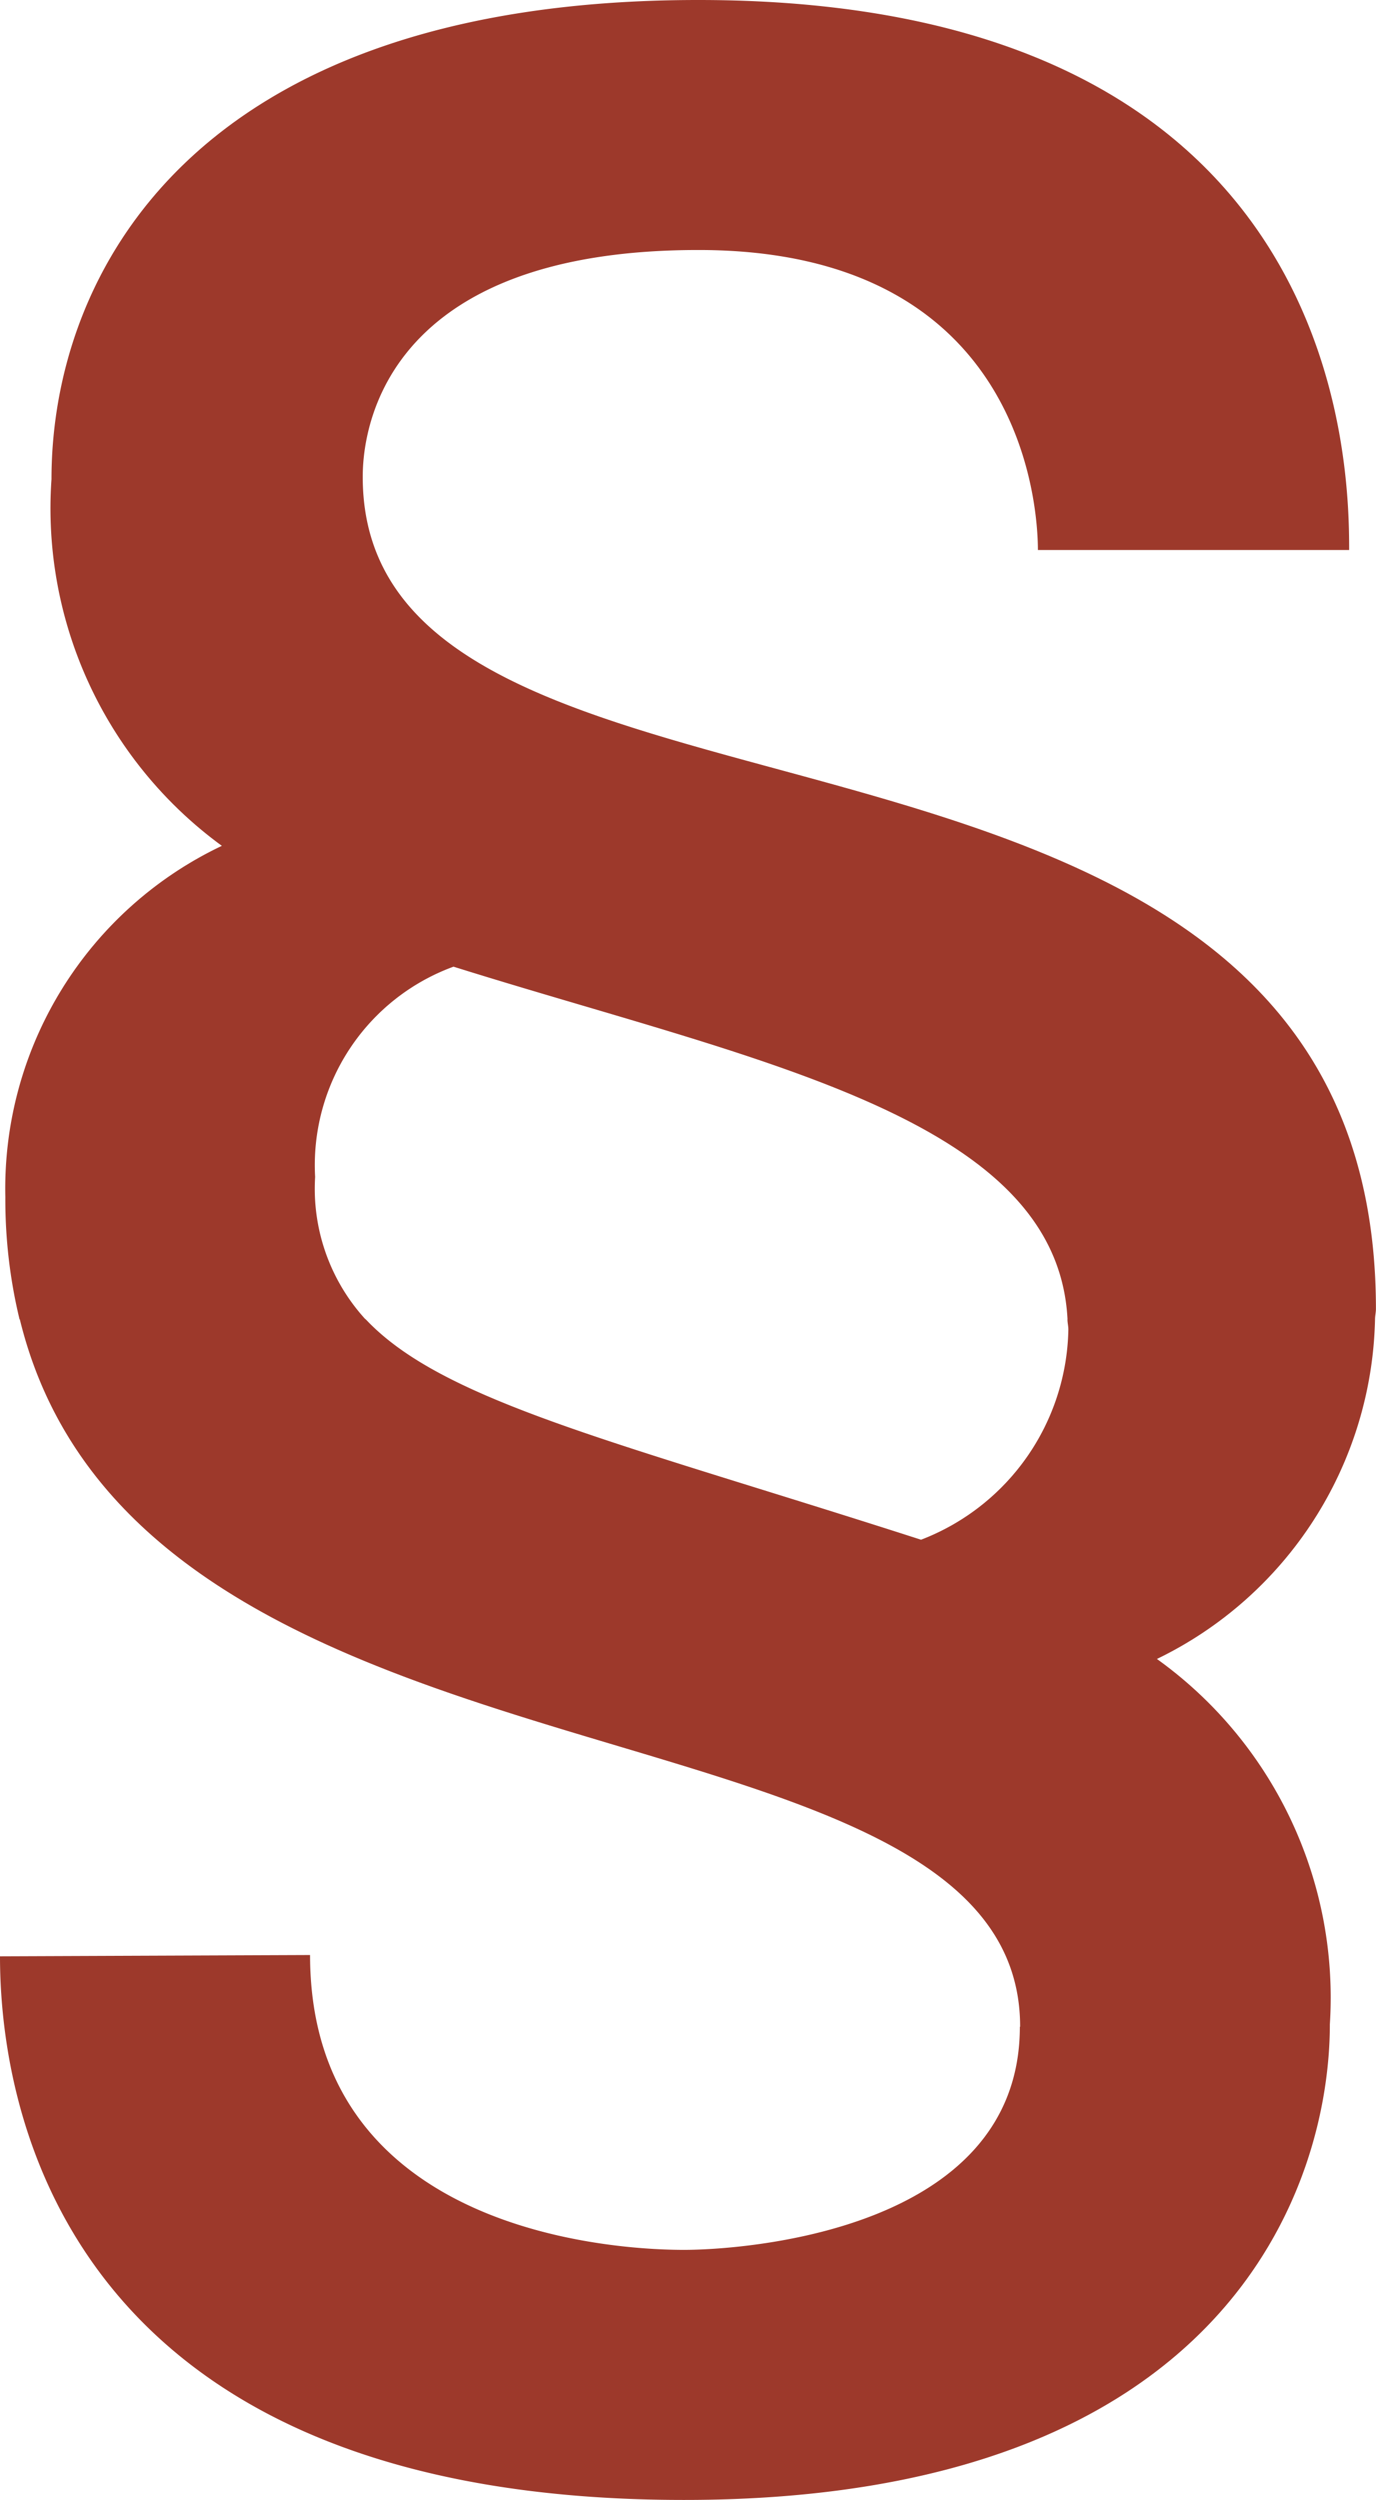
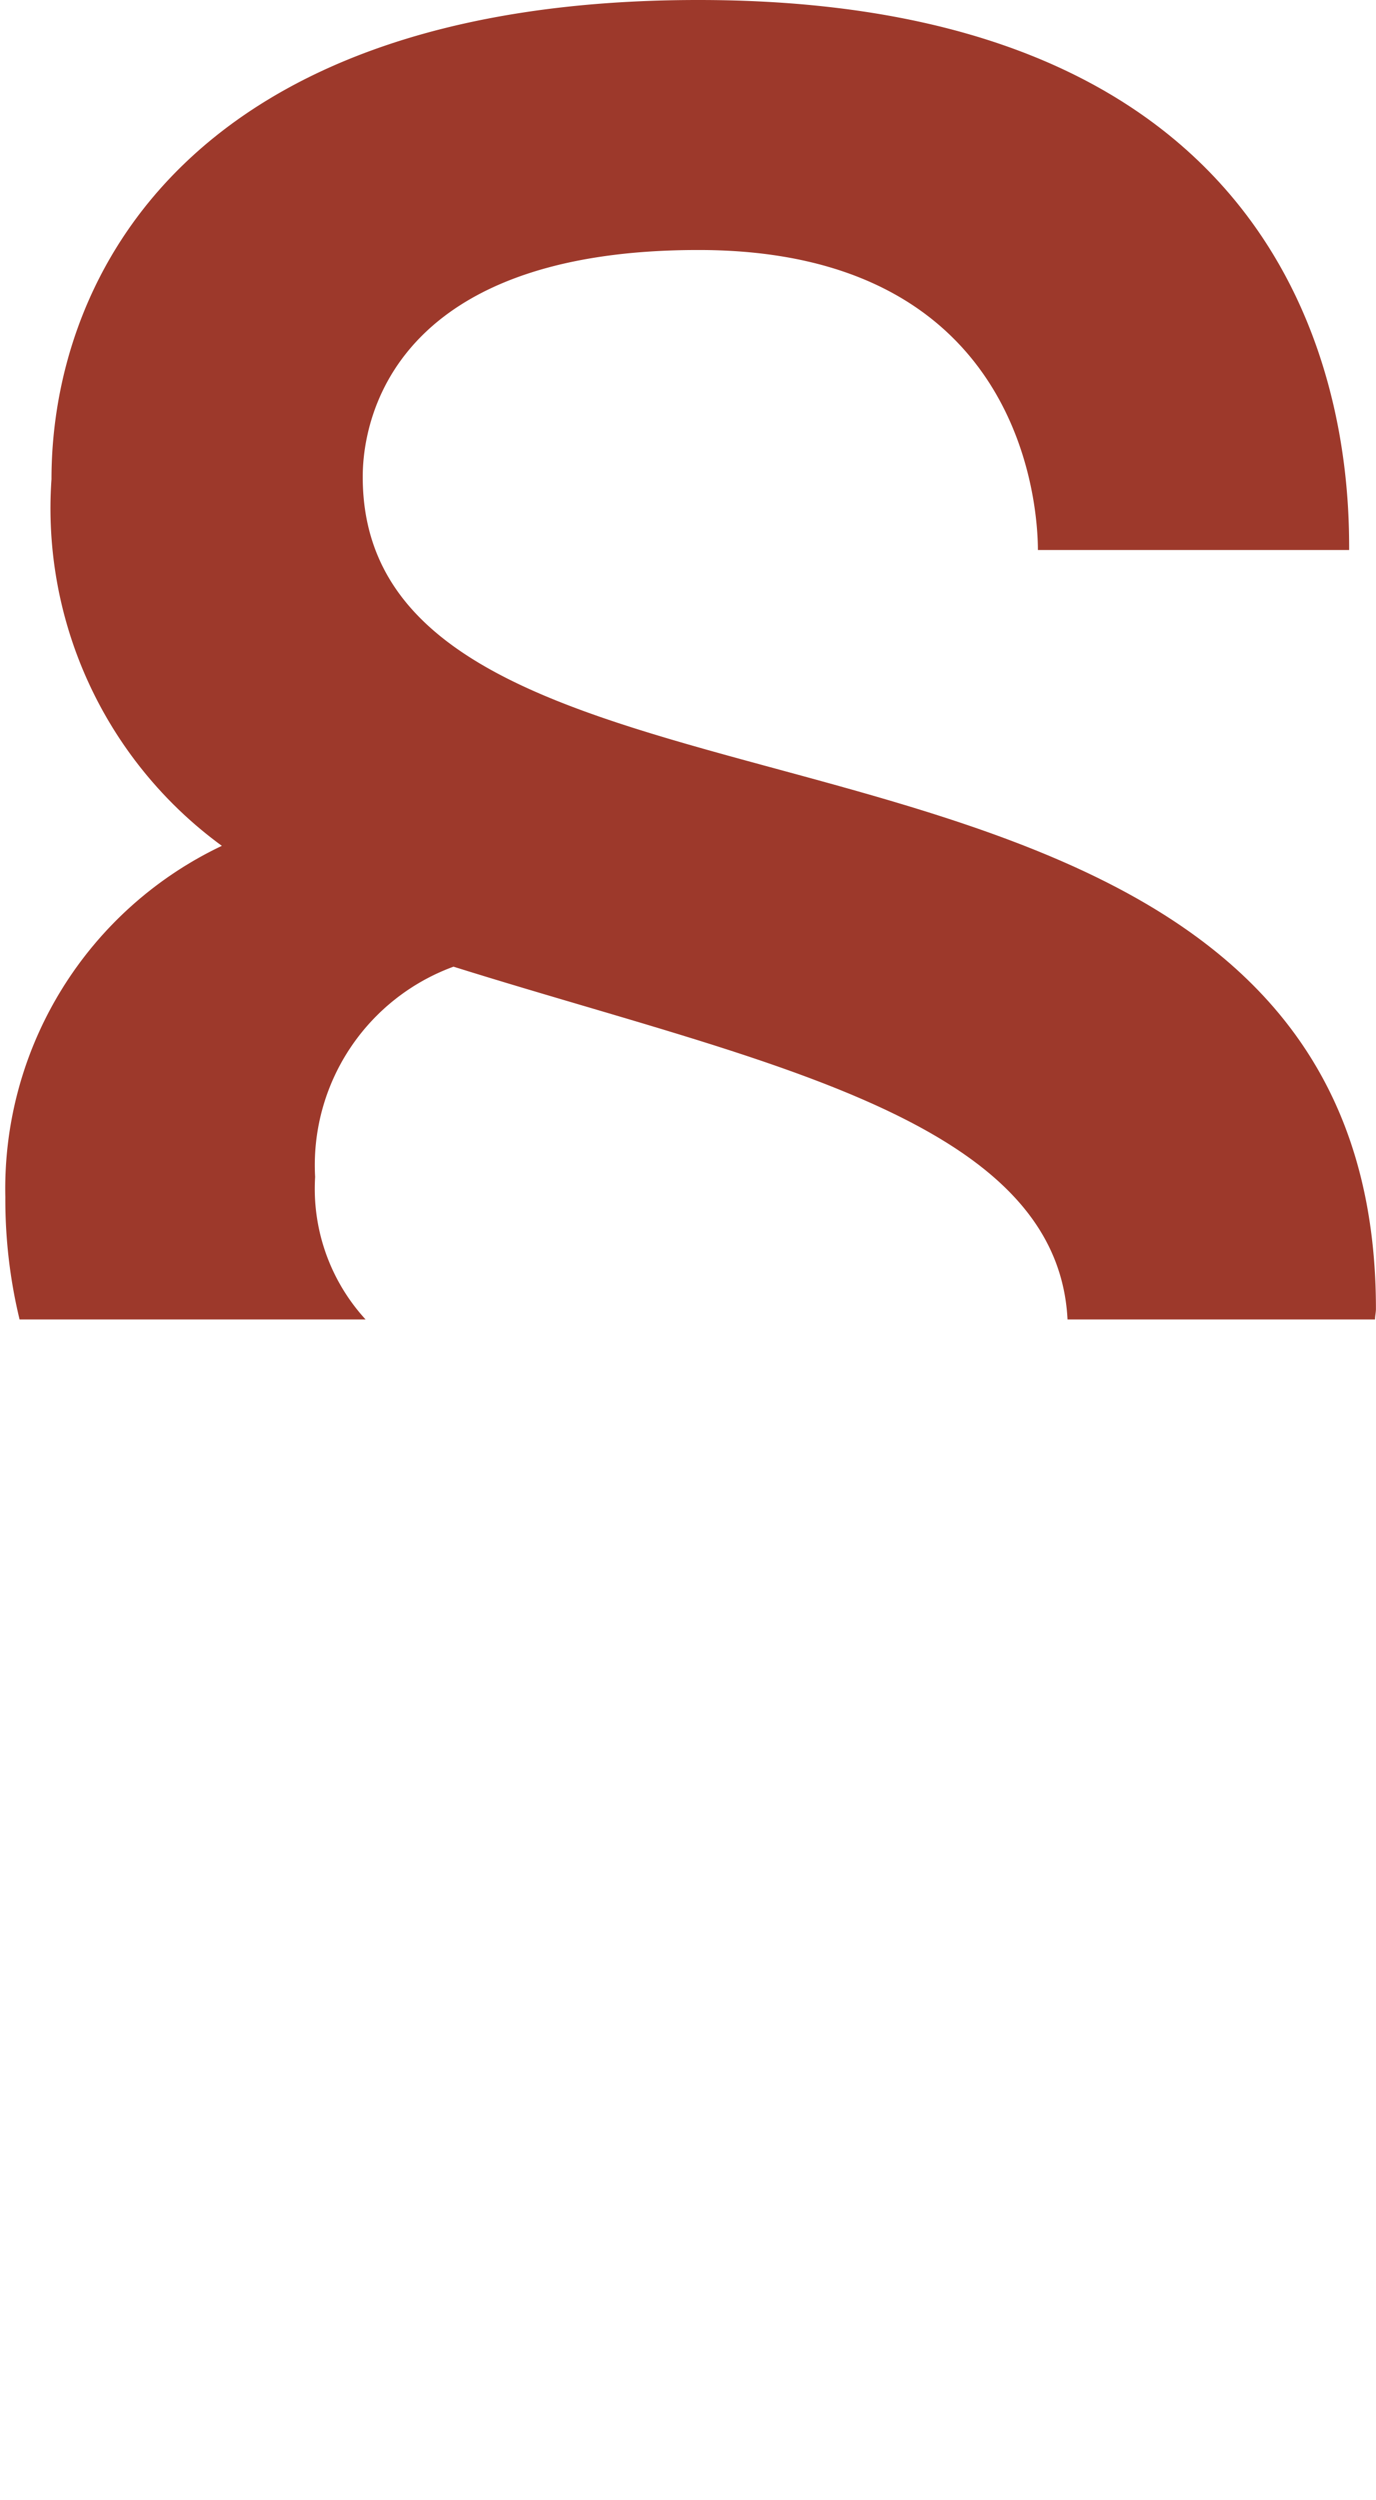
<svg xmlns="http://www.w3.org/2000/svg" width="19.828" height="35.999" viewBox="0 0 19.828 35.999">
  <g id="paragraph" transform="translate(-14.086 -6)">
-     <path id="Path_36899" data-name="Path 36899" d="M20.621,19.92a3.043,3.043,0,0,0-1.994,3.028A2.786,2.786,0,0,0,19.354,25H29.468C29.325,22.083,24.973,21.284,20.621,19.92Z" fill="none" />
-     <path id="Path_36900" data-name="Path 36900" d="M28.782,35.185c0,2.974-4.062,3.213-4.837,3.213-.64,0-5.391-.089-5.391-4.246l-4.468.019c0,1.695.539,7.828,9.858,7.828,7.834,0,9.305-4.537,9.305-6.849a6,6,0,0,0-2.492-5.261A5.564,5.564,0,0,0,33.9,25c-1.644-1.464-3.1-1.3-4.432,0,0,.049.013.094.013.145a3.307,3.307,0,0,1-2.123,3.027c-4.373-1.408-6.879-1.984-8-3.172a4.721,4.721,0,0,0-4.986,0c1.756,7.184,14.414,5.2,14.414,10.185Z" fill="#9d392b" />
+     <path id="Path_36899" data-name="Path 36899" d="M20.621,19.92a3.043,3.043,0,0,0-1.994,3.028A2.786,2.786,0,0,0,19.354,25C29.325,22.083,24.973,21.284,20.621,19.92Z" fill="none" />
    <path id="Path_36901" data-name="Path 36901" d="M18.627,22.948a3.043,3.043,0,0,1,1.994-3.028c4.352,1.364,8.7,2.163,8.848,5.08H33.9c0-.053.013-.1.013-.151,0-9.674-14.6-6.084-14.6-11.981,0-.443.1-3.268,4.837-3.268,4.689,0,4.892,3.717,4.892,4.32h4.485c0-1.28-.1-7.92-9.378-7.92-7.327,0-9.322,3.989-9.321,6.9a6.016,6.016,0,0,0,2.455,5.28,5.463,5.463,0,0,0-3.12,5.059A7.342,7.342,0,0,0,14.368,25h4.986a2.786,2.786,0,0,1-.727-2.052Z" fill="#9d392b" />
  </g>
</svg>